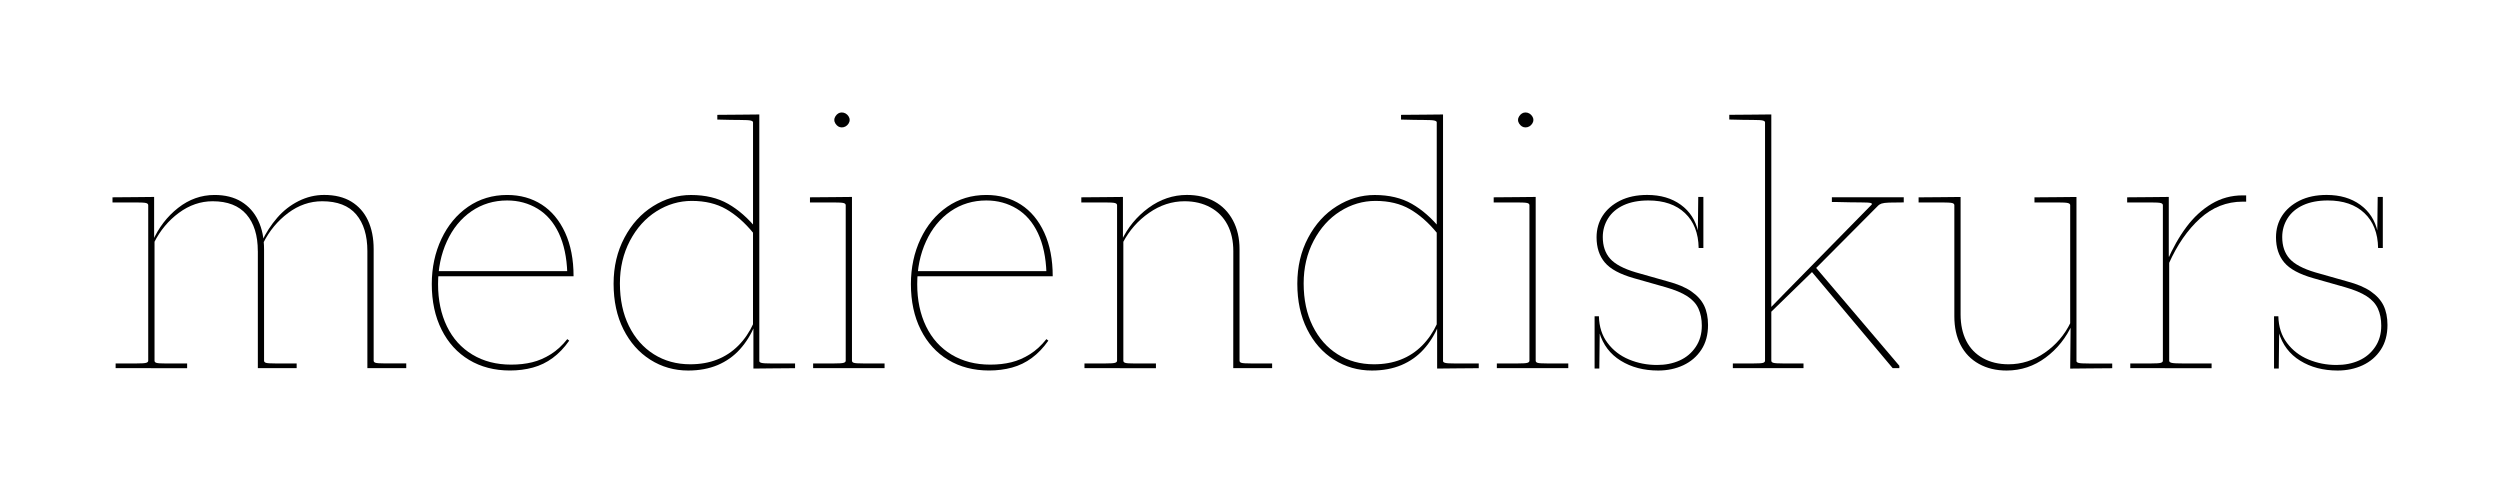
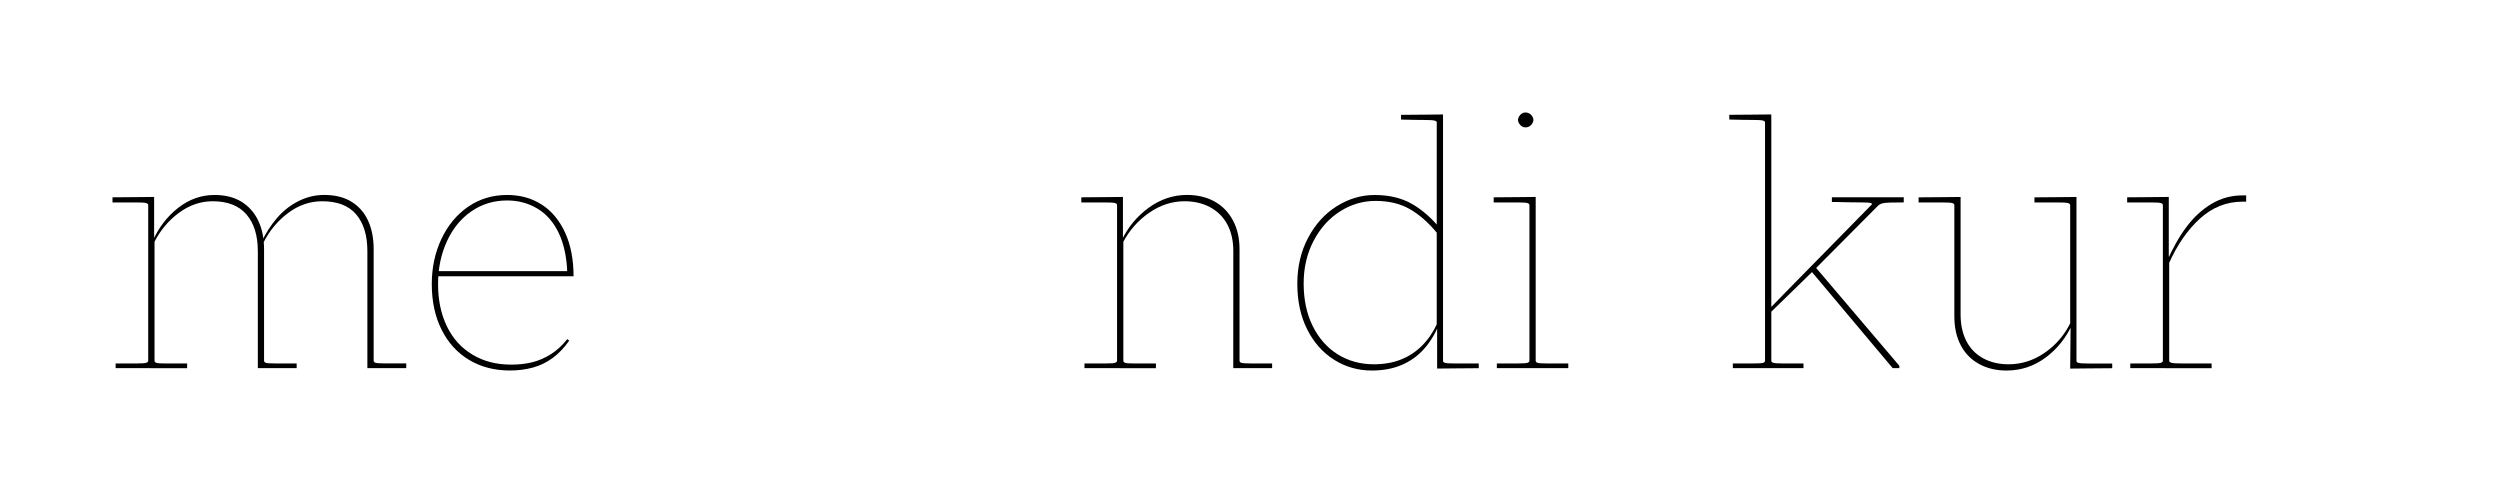
<svg xmlns="http://www.w3.org/2000/svg" xmlns:xlink="http://www.w3.org/1999/xlink" version="1.1" id="Ebene_1" x="0px" y="0px" viewBox="0 0 800 155" style="enable-background:new 0 0 800 155;" xml:space="preserve">
  <style type="text/css">
	.st0{clip-path:url(#SVGID_00000000202329032552566580000006314004372791257478_);}
</style>
  <g>
    <defs>
      <rect id="SVGID_1_" x="36" y="36" width="728" height="82.57" />
    </defs>
    <clipPath id="SVGID_00000098923697122733704950000000925329103158286245_">
      <use xlink:href="#SVGID_1_" style="overflow:visible;" />
    </clipPath>
    <path style="clip-path:url(#SVGID_00000098923697122733704950000000925329103158286245_);" d="M117.56,80.36   c0-5.03-1.2-8.94-3.58-11.75c-2.39-2.8-6.01-4.21-10.87-4.21c-3.94,0-7.58,1.26-10.93,3.77c-3.35,2.51-5.99,5.7-7.92,9.55   l-0.51-0.38c1.34-2.85,3-5.4,4.97-7.67s4.25-4.04,6.85-5.34c2.6-1.3,5.32-1.95,8.17-1.95c3.44,0,6.32,0.71,8.67,2.13   c2.34,1.43,4.13,3.43,5.34,6.03c1.21,2.6,1.82,5.66,1.82,9.18v35.69c0,0.33,0.21,0.57,0.63,0.69s1.4,0.19,2.95,0.19H130v1.51   h-11.06h-1.38L117.56,80.36L117.56,80.36z M82.5,80.36c0-5.03-1.21-8.94-3.64-11.75c-2.43-2.8-6.03-4.21-10.81-4.21   c-3.85,0-7.46,1.24-10.81,3.71c-3.35,2.47-5.99,5.64-7.92,9.49l-0.51-0.38c1.93-4.36,4.65-7.92,8.17-10.68   c3.52-2.77,7.41-4.15,11.69-4.15c3.35,0,6.2,0.71,8.54,2.13c2.34,1.43,4.15,3.43,5.4,6.03c1.26,2.6,1.89,5.7,1.89,9.3v35.57   c0,0.33,0.21,0.57,0.63,0.69c0.42,0.13,1.4,0.19,2.95,0.19h6.85v1.51H83.89h-1.38V80.36H82.5z M48.06,117.81H37v-1.51h6.79   c1.51,0,2.49-0.06,2.95-0.19c0.46-0.13,0.69-0.36,0.69-0.69V65.66c0-0.33-0.23-0.57-0.69-0.69c-0.46-0.13-1.55-0.19-3.26-0.19H36   v-1.64c2.93,0,5.42-0.02,7.48-0.06c2.05-0.04,4-0.06,5.84-0.06v13.45l0.13,0.25v38.71c0,0.34,0.21,0.57,0.63,0.69   c0.42,0.13,1.4,0.19,2.95,0.19h6.85v1.51H48.81L48.06,117.81L48.06,117.81z" />
    <path style="clip-path:url(#SVGID_00000098923697122733704950000000925329103158286245_);" d="M182.15,109.01   c-1.59,2.26-3.35,4.11-5.28,5.53c-1.93,1.43-4.04,2.45-6.34,3.08c-2.3,0.63-4.76,0.94-7.35,0.94c-4.94,0-9.3-1.13-13.07-3.39   c-3.77-2.26-6.71-5.49-8.8-9.67c-2.1-4.19-3.14-9.05-3.14-14.58c0-5.28,1.03-10.1,3.08-14.45c2.05-4.36,4.9-7.79,8.54-10.31   c3.64-2.51,7.81-3.77,12.51-3.77c4.19,0,7.88,1.03,11.06,3.08c3.18,2.05,5.67,5.05,7.48,8.98c1.8,3.94,2.7,8.59,2.7,13.95h-44.11   v-1.64h42.48l-0.38,0.51c-0.17-4.94-1.07-9.15-2.7-12.63c-1.64-3.47-3.9-6.1-6.79-7.85s-6.14-2.64-9.74-2.64   c-4.28,0-8.08,1.15-11.44,3.46s-5.97,5.51-7.85,9.61c-1.89,4.11-2.83,8.67-2.83,13.7c0,5.11,0.94,9.61,2.83,13.51   c1.89,3.9,4.6,6.91,8.17,9.05c3.56,2.14,7.68,3.2,12.38,3.2c2.43,0,4.67-0.25,6.72-0.75c2.05-0.5,4.04-1.36,5.97-2.57   c1.93-1.21,3.69-2.83,5.28-4.84L182.15,109.01z" />
-     <path style="clip-path:url(#SVGID_00000098923697122733704950000000925329103158286245_);" d="M240.97,39.14   c0-0.25-0.25-0.44-0.75-0.56c-0.5-0.13-1.61-0.19-3.33-0.19c-1.72,0-4.17-0.04-7.35-0.13v-1.51c2.93,0,5.44-0.02,7.54-0.06   c2.09-0.04,4.06-0.06,5.9-0.06v13.32v65.6c0,0.25,0.23,0.44,0.69,0.57c0.46,0.13,1.55,0.19,3.27,0.19h7.48v1.51   c-2.85,0-5.34,0.02-7.48,0.06c-2.14,0.04-4.08,0.06-5.85,0.06v-13.32l-0.13-0.25L240.97,39.14L240.97,39.14z M220.23,118.57   c-4.44,0-8.48-1.15-12.13-3.46c-3.64-2.31-6.51-5.55-8.61-9.74c-2.1-4.19-3.14-9.05-3.14-14.58c0-5.44,1.15-10.35,3.46-14.7   c2.3-4.36,5.36-7.73,9.18-10.11c3.81-2.39,7.85-3.58,12.13-3.58c4.6,0,8.57,0.94,11.88,2.83c3.31,1.89,6.39,4.59,9.24,8.11   l-1.26,1.13c-2.68-3.26-5.55-5.78-8.61-7.54c-3.06-1.76-6.72-2.64-11-2.64c-4.02,0-7.79,1.11-11.31,3.33   c-3.52,2.22-6.34,5.36-8.48,9.42c-2.13,4.07-3.21,8.61-3.21,13.64c0,5.2,0.96,9.74,2.89,13.64c1.93,3.9,4.59,6.92,7.98,9.05   c3.39,2.13,7.27,3.2,11.62,3.2c3.18,0,6.05-0.5,8.61-1.51c2.56-1,4.82-2.49,6.79-4.46c1.96-1.97,3.58-4.34,4.84-7.1l0.5,0.5   c-1.26,3.02-2.87,5.61-4.84,7.79c-1.97,2.18-4.34,3.85-7.1,5.03C226.89,117.98,223.75,118.57,220.23,118.57z" />
-     <path style="clip-path:url(#SVGID_00000098923697122733704950000000925329103158286245_);" d="M269.37,40.77   c-0.42,0-0.8-0.11-1.13-0.31c-0.33-0.21-0.63-0.5-0.88-0.88c-0.25-0.38-0.38-0.77-0.38-1.2c0-0.42,0.13-0.82,0.38-1.2   c0.25-0.38,0.54-0.67,0.88-0.88c0.33-0.21,0.71-0.31,1.13-0.31s0.82,0.1,1.2,0.31c0.38,0.21,0.69,0.51,0.94,0.88   c0.25,0.37,0.38,0.77,0.38,1.2c0,0.42-0.13,0.82-0.38,1.2c-0.25,0.38-0.57,0.67-0.94,0.88C270.18,40.67,269.78,40.77,269.37,40.77    M271.25,117.81H260.2v-1.51h6.79c1.51,0,2.49-0.06,2.95-0.19c0.46-0.13,0.69-0.36,0.69-0.69V65.66c0-0.33-0.23-0.57-0.69-0.69   c-0.46-0.13-1.55-0.19-3.27-0.19h-7.48v-1.64c2.93,0,5.44-0.02,7.54-0.06c2.09-0.04,4.06-0.06,5.9-0.06v52.4   c0,0.34,0.21,0.57,0.63,0.69c0.42,0.13,1.4,0.19,2.95,0.19h6.85v1.51h-11.06L271.25,117.81L271.25,117.81z" />
-     <path style="clip-path:url(#SVGID_00000098923697122733704950000000925329103158286245_);" d="M335.47,109.01   c-1.59,2.26-3.35,4.11-5.28,5.53c-1.93,1.43-4.05,2.45-6.34,3.08c-2.31,0.63-4.76,0.94-7.35,0.94c-4.95,0-9.3-1.13-13.07-3.39   c-3.77-2.26-6.71-5.49-8.8-9.67c-2.1-4.19-3.14-9.05-3.14-14.58c0-5.28,1.03-10.1,3.08-14.45c2.05-4.36,4.9-7.79,8.55-10.31   c3.64-2.51,7.81-3.77,12.51-3.77c4.19,0,7.88,1.03,11.06,3.08c3.18,2.05,5.67,5.05,7.48,8.98c1.8,3.94,2.7,8.59,2.7,13.95h-44.11   v-1.64h42.48l-0.38,0.51c-0.17-4.94-1.07-9.15-2.7-12.63c-1.64-3.47-3.9-6.1-6.79-7.85s-6.14-2.64-9.74-2.64   c-4.27,0-8.08,1.15-11.44,3.46s-5.97,5.51-7.85,9.61c-1.89,4.11-2.83,8.67-2.83,13.7c0,5.11,0.94,9.61,2.83,13.51   c1.89,3.9,4.6,6.91,8.16,9.05c3.56,2.14,7.68,3.2,12.38,3.2c2.43,0,4.67-0.25,6.72-0.75c2.05-0.5,4.04-1.36,5.97-2.57   c1.93-1.21,3.69-2.83,5.28-4.84L335.47,109.01z" />
    <path style="clip-path:url(#SVGID_00000098923697122733704950000000925329103158286245_);" d="M394.66,80.36   c0-3.27-0.63-6.1-1.89-8.48c-1.26-2.39-3.08-4.23-5.47-5.53c-2.39-1.3-5.13-1.95-8.23-1.95c-4.02,0-7.82,1.23-11.37,3.71   c-3.56,2.47-6.34,5.64-8.36,9.49l-0.5-0.51c2.01-4.27,4.9-7.79,8.67-10.56s7.88-4.15,12.31-4.15c3.35,0,6.28,0.69,8.8,2.08   c2.51,1.38,4.48,3.39,5.9,6.03c1.42,2.64,2.13,5.72,2.13,9.24v35.69c0,0.34,0.21,0.57,0.63,0.69c0.42,0.13,1.4,0.19,2.95,0.19h6.85   v1.51h-11.06h-1.38L394.66,80.36L394.66,80.36z M358.09,117.81h-11.06v-1.51h6.79c1.51,0,2.49-0.06,2.95-0.19   c0.46-0.13,0.69-0.36,0.69-0.69V65.66c0-0.33-0.23-0.57-0.69-0.69c-0.46-0.13-1.55-0.19-3.27-0.19h-7.48v-1.64   c2.93,0,5.42-0.02,7.48-0.06c2.05-0.04,4-0.06,5.84-0.06v13.45l0.13,0.25v38.71c0,0.34,0.21,0.57,0.63,0.69   c0.42,0.13,1.4,0.19,2.95,0.19h6.85v1.51h-11.06L358.09,117.81L358.09,117.81z" />
    <path style="clip-path:url(#SVGID_00000098923697122733704950000000925329103158286245_);" d="M459.76,39.14   c0-0.25-0.25-0.44-0.75-0.56c-0.5-0.13-1.61-0.19-3.33-0.19c-1.72,0-4.17-0.04-7.35-0.13v-1.51c2.93,0,5.44-0.02,7.54-0.06   c2.09-0.04,4.06-0.06,5.9-0.06v13.32v65.6c0,0.25,0.23,0.44,0.69,0.57c0.46,0.13,1.55,0.19,3.27,0.19h7.47v1.51   c-2.85,0-5.34,0.02-7.47,0.06c-2.14,0.04-4.08,0.06-5.85,0.06v-13.32l-0.13-0.25L459.76,39.14L459.76,39.14z M439.02,118.57   c-4.44,0-8.48-1.15-12.13-3.46c-3.64-2.31-6.51-5.55-8.61-9.74c-2.1-4.19-3.14-9.05-3.14-14.58c0-5.44,1.15-10.35,3.46-14.7   c2.31-4.36,5.36-7.73,9.18-10.11c3.81-2.39,7.85-3.58,12.13-3.58c4.6,0,8.57,0.94,11.88,2.83c3.31,1.89,6.39,4.59,9.24,8.11   l-1.26,1.13c-2.68-3.26-5.55-5.78-8.61-7.54c-3.06-1.76-6.72-2.64-11-2.64c-4.02,0-7.79,1.11-11.31,3.33   c-3.52,2.22-6.34,5.36-8.48,9.42c-2.14,4.07-3.2,8.61-3.2,13.64c0,5.2,0.96,9.74,2.89,13.64c1.93,3.9,4.59,6.92,7.98,9.05   c3.39,2.13,7.27,3.2,11.62,3.2c3.18,0,6.05-0.5,8.61-1.51c2.56-1,4.82-2.49,6.79-4.46c1.96-1.97,3.58-4.34,4.84-7.1l0.51,0.5   c-1.26,3.02-2.87,5.61-4.84,7.79c-1.97,2.18-4.33,3.85-7.1,5.03C445.69,117.98,442.54,118.57,439.02,118.57z" />
    <path style="clip-path:url(#SVGID_00000098923697122733704950000000925329103158286245_);" d="M488.16,40.77   c-0.42,0-0.8-0.11-1.13-0.31c-0.33-0.21-0.63-0.5-0.88-0.88c-0.25-0.38-0.38-0.77-0.38-1.2c0-0.42,0.13-0.82,0.38-1.2   c0.25-0.38,0.54-0.67,0.88-0.88c0.33-0.21,0.71-0.31,1.13-0.31c0.42,0,0.82,0.1,1.2,0.31c0.38,0.21,0.69,0.51,0.94,0.88   c0.25,0.37,0.38,0.77,0.38,1.2c0,0.42-0.13,0.82-0.38,1.2c-0.25,0.38-0.57,0.67-0.94,0.88C488.98,40.67,488.58,40.77,488.16,40.77    M490.05,117.81h-11.06v-1.51h6.79c1.51,0,2.49-0.06,2.95-0.19c0.46-0.13,0.69-0.36,0.69-0.69V65.66c0-0.33-0.23-0.57-0.69-0.69   c-0.46-0.13-1.55-0.19-3.27-0.19h-7.48v-1.64c2.93,0,5.44-0.02,7.54-0.06c2.09-0.04,4.06-0.06,5.9-0.06v52.4   c0,0.34,0.21,0.57,0.63,0.69c0.42,0.13,1.4,0.19,2.95,0.19h6.85v1.51H490.8L490.05,117.81L490.05,117.81z" />
-     <path style="clip-path:url(#SVGID_00000098923697122733704950000000925329103158286245_);" d="M530.63,118.57   c-4.61,0-8.61-1.05-12-3.15c-3.39-2.09-5.67-5.11-6.85-9.05h0.13l-0.13,11.56h-1.51v-16.72h1.38c0.08,3.35,1,6.2,2.77,8.54   c1.76,2.35,4.04,4.11,6.85,5.28c2.8,1.17,5.8,1.76,8.98,1.76c2.68,0,5.09-0.48,7.23-1.44c2.14-0.96,3.85-2.41,5.15-4.33   c1.3-1.93,1.95-4.19,1.95-6.79c0-2.09-0.36-3.91-1.07-5.47c-0.71-1.55-1.9-2.87-3.58-3.96c-1.68-1.09-3.98-2.05-6.91-2.89   l-10.18-2.89c-4.44-1.26-7.54-2.93-9.3-5.03c-1.76-2.09-2.64-4.77-2.64-8.04c0-2.6,0.65-4.9,1.95-6.91   c1.3-2.01,3.16-3.62,5.59-4.84c2.43-1.21,5.32-1.82,8.67-1.82c4.28,0,7.85,1.05,10.74,3.14c2.89,2.1,4.75,4.98,5.59,8.67h-0.13   l0.13-11.18h1.64v16.34h-1.51c-0.08-4.77-1.55-8.5-4.4-11.18c-2.85-2.68-6.74-4.02-11.69-4.02c-3.1,0-5.74,0.51-7.92,1.51   c-2.18,1-3.83,2.41-4.97,4.21c-1.13,1.8-1.7,3.79-1.7,5.97c0,2.85,0.77,5.15,2.33,6.91c1.55,1.76,4.29,3.23,8.23,4.4l10.18,2.89   c3.18,0.84,5.72,1.9,7.6,3.21c1.88,1.3,3.24,2.81,4.08,4.52c0.83,1.72,1.26,3.79,1.26,6.22c0,3.1-0.71,5.74-2.14,7.92   c-1.43,2.18-3.35,3.83-5.78,4.97C536.25,118,533.57,118.57,530.63,118.57z" />
    <path style="clip-path:url(#SVGID_00000098923697122733704950000000925329103158286245_);" d="M605.66,117.81l-26.39-31.42   l1.38-1.26l27.14,31.92v0.75H605.66z M565.95,100.59l0.13-2.26l0.75-0.13l4.4-4.52l27.65-28.15c0.25-0.25,0.17-0.44-0.25-0.57   c-0.42-0.13-1.51-0.19-3.27-0.19c-1.76,0-4.36-0.04-7.79-0.13h-0.62h-0.75v-1.51h23v1.64c-2.01,0-3.58,0.02-4.71,0.06   c-1.13,0.04-1.93,0.15-2.39,0.31c-0.46,0.17-0.82,0.38-1.07,0.63L580.4,86.52L565.95,100.59z M565.57,117.81h-11.06v-1.51h6.72   c1.55,0,2.54-0.06,2.95-0.19s0.63-0.36,0.63-0.69V39.14c0-0.25-0.23-0.44-0.69-0.57s-1.55-0.19-3.27-0.19   c-1.72,0-4.21-0.04-7.48-0.13v-1.51c2.93,0,5.44-0.02,7.54-0.06c2.09-0.04,4.06-0.06,5.91-0.06v13.32v65.48   c0,0.34,0.23,0.57,0.69,0.69c0.46,0.13,1.44,0.19,2.95,0.19h6.66v1.51h-10.81L565.57,117.81L565.57,117.81z" />
    <path style="clip-path:url(#SVGID_00000098923697122733704950000000925329103158286245_);" d="M662.46,65.66   c0-0.33-0.25-0.57-0.75-0.69c-0.5-0.13-1.61-0.19-3.33-0.19h-7.35v-1.63c2.93,0,5.44-0.02,7.54-0.06c2.09-0.04,4.06-0.06,5.9-0.06   v13.32v39.21c0,0.25,0.23,0.44,0.69,0.57c0.46,0.13,1.55,0.19,3.27,0.19h7.48v1.51c-2.85,0-5.34,0.02-7.48,0.06   c-2.14,0.04-4.13,0.06-5.97,0.06l0.13-13.32l-0.13-0.25L662.46,65.66L662.46,65.66z M642.11,118.57c-3.35,0-6.31-0.71-8.86-2.13   c-2.56-1.42-4.51-3.44-5.85-6.03c-1.34-2.6-2.01-5.65-2.01-9.18V65.66c0-0.33-0.23-0.57-0.69-0.69s-1.55-0.19-3.27-0.19h-7.48   v-1.63c2.93,0,5.44-0.02,7.54-0.06c2.09-0.04,4.06-0.06,5.9-0.06v13.32v24.26c0,3.26,0.61,6.1,1.82,8.48   c1.21,2.39,3,4.23,5.34,5.53c2.34,1.3,5.07,1.95,8.17,1.95c4.19,0,8.06-1.24,11.62-3.71c3.56-2.47,6.31-5.67,8.23-9.62l0.63,0.38   c-2.01,4.44-4.88,8.05-8.61,10.81C650.88,117.18,646.71,118.57,642.11,118.57z" />
    <path style="clip-path:url(#SVGID_00000098923697122733704950000000925329103158286245_);" d="M693.38,83.75   c1.84-4.28,3.93-7.98,6.28-11.12c2.34-3.14,5.03-5.61,8.05-7.41s6.32-2.7,9.93-2.7h0.62h0.51v2.01h-0.51h-0.62   c-5.11,0-9.66,1.8-13.64,5.4c-3.98,3.61-7.31,8.42-9.99,14.45L693.38,83.75z M692.75,117.81h-11.06v-1.51h6.79   c1.51,0,2.49-0.06,2.95-0.19s0.69-0.36,0.69-0.69V65.66c0-0.33-0.23-0.57-0.69-0.69c-0.46-0.13-1.55-0.19-3.26-0.19h-7.48v-1.64   c2.93,0,5.42-0.02,7.48-0.06c2.05-0.04,4-0.06,5.84-0.06V82l0.13,0.38v33.05c0,0.33,0.27,0.56,0.82,0.69   c0.54,0.13,1.82,0.19,3.83,0.19h8.92v1.51h-14.45h-0.51V117.81z" />
-     <path style="clip-path:url(#SVGID_00000098923697122733704950000000925329103158286245_);" d="M748.05,118.57   c-4.61,0-8.61-1.05-12-3.15c-3.39-2.09-5.67-5.11-6.85-9.05h0.13l-0.13,11.56h-1.51v-16.72h1.38c0.08,3.35,1,6.2,2.77,8.54   c1.76,2.35,4.04,4.11,6.85,5.28c2.8,1.17,5.8,1.76,8.98,1.76c2.68,0,5.09-0.48,7.23-1.44c2.14-0.96,3.85-2.41,5.15-4.33   c1.3-1.93,1.95-4.19,1.95-6.79c0-2.09-0.36-3.91-1.07-5.47c-0.71-1.55-1.9-2.87-3.58-3.96c-1.68-1.09-3.98-2.05-6.91-2.89   l-10.18-2.89c-4.44-1.26-7.54-2.93-9.3-5.03c-1.76-2.09-2.64-4.77-2.64-8.04c0-2.6,0.65-4.9,1.95-6.91   c1.3-2.01,3.16-3.62,5.59-4.84c2.43-1.21,5.32-1.82,8.67-1.82c4.28,0,7.85,1.05,10.74,3.14c2.89,2.1,4.75,4.98,5.59,8.67h-0.13   l0.13-11.18h1.64v16.34h-1.51c-0.08-4.77-1.55-8.5-4.4-11.18c-2.85-2.68-6.74-4.02-11.69-4.02c-3.1,0-5.74,0.51-7.92,1.51   c-2.18,1-3.83,2.41-4.97,4.21c-1.13,1.8-1.7,3.79-1.7,5.97c0,2.85,0.77,5.15,2.33,6.91c1.55,1.76,4.29,3.23,8.23,4.4l10.18,2.89   c3.18,0.84,5.72,1.9,7.6,3.21c1.88,1.3,3.24,2.81,4.08,4.52c0.83,1.72,1.26,3.79,1.26,6.22c0,3.1-0.71,5.74-2.14,7.92   c-1.43,2.18-3.35,3.83-5.78,4.97C753.66,118,750.98,118.57,748.05,118.57z" />
  </g>
</svg>